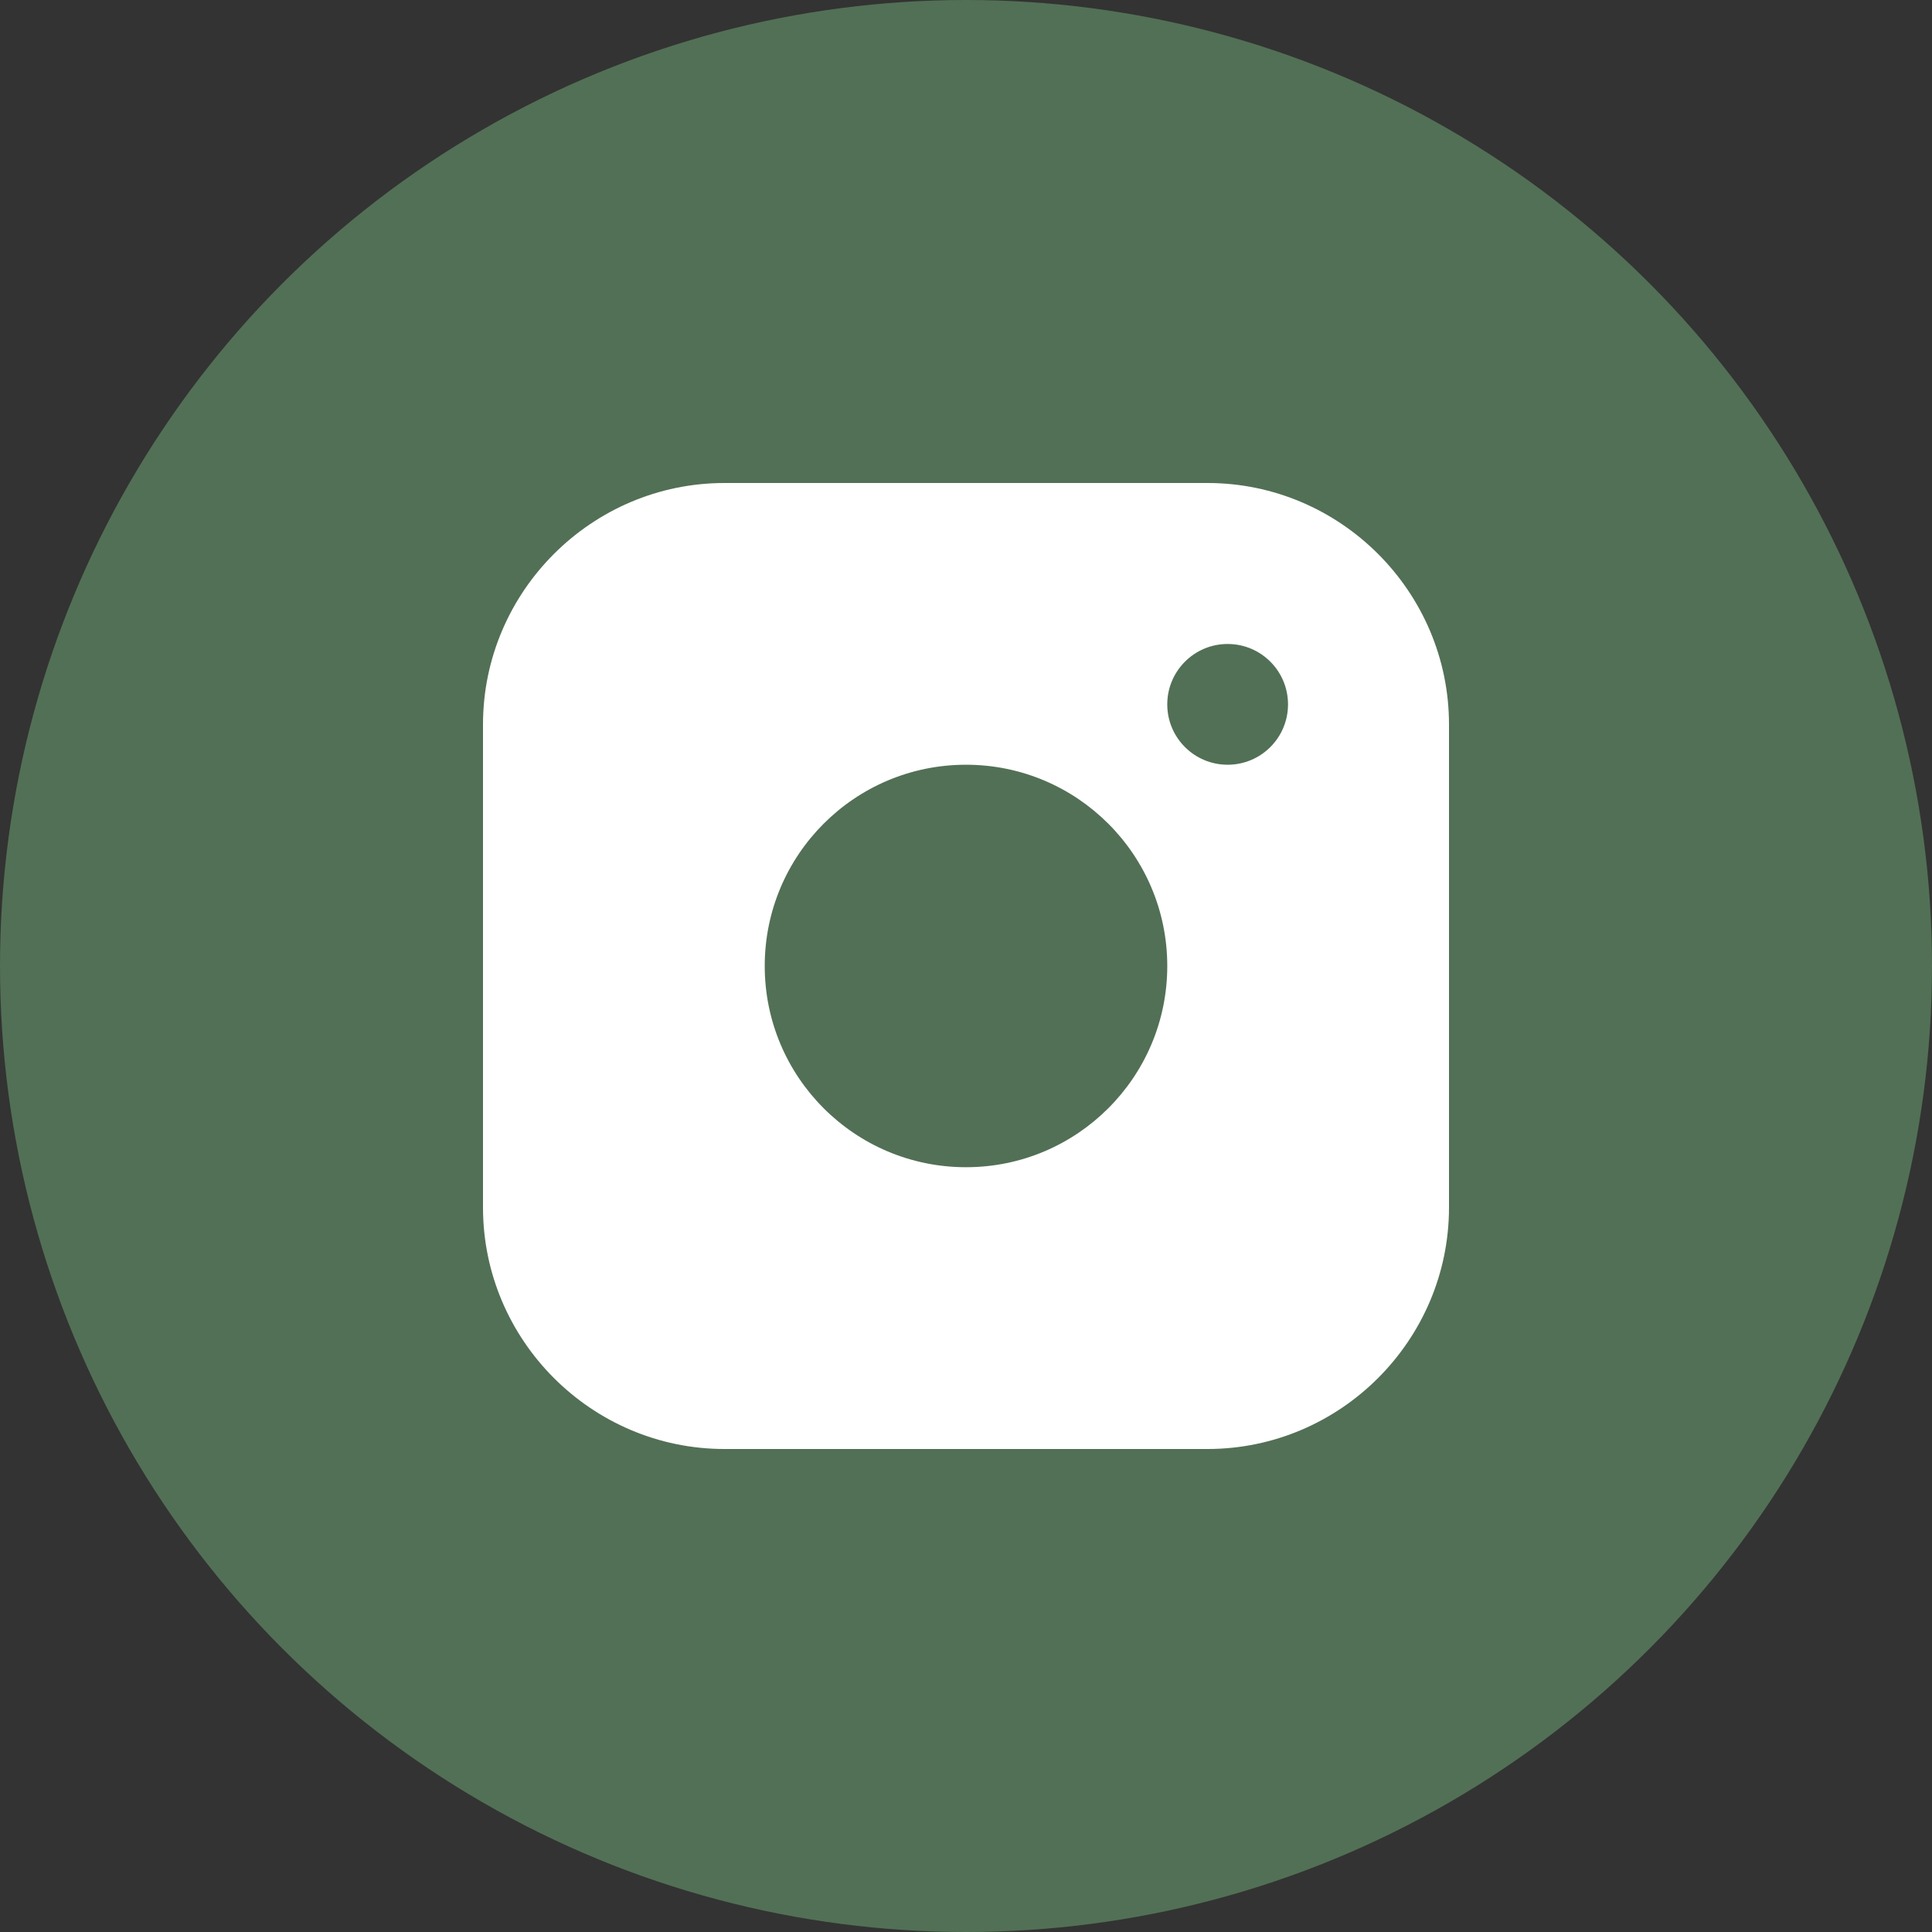
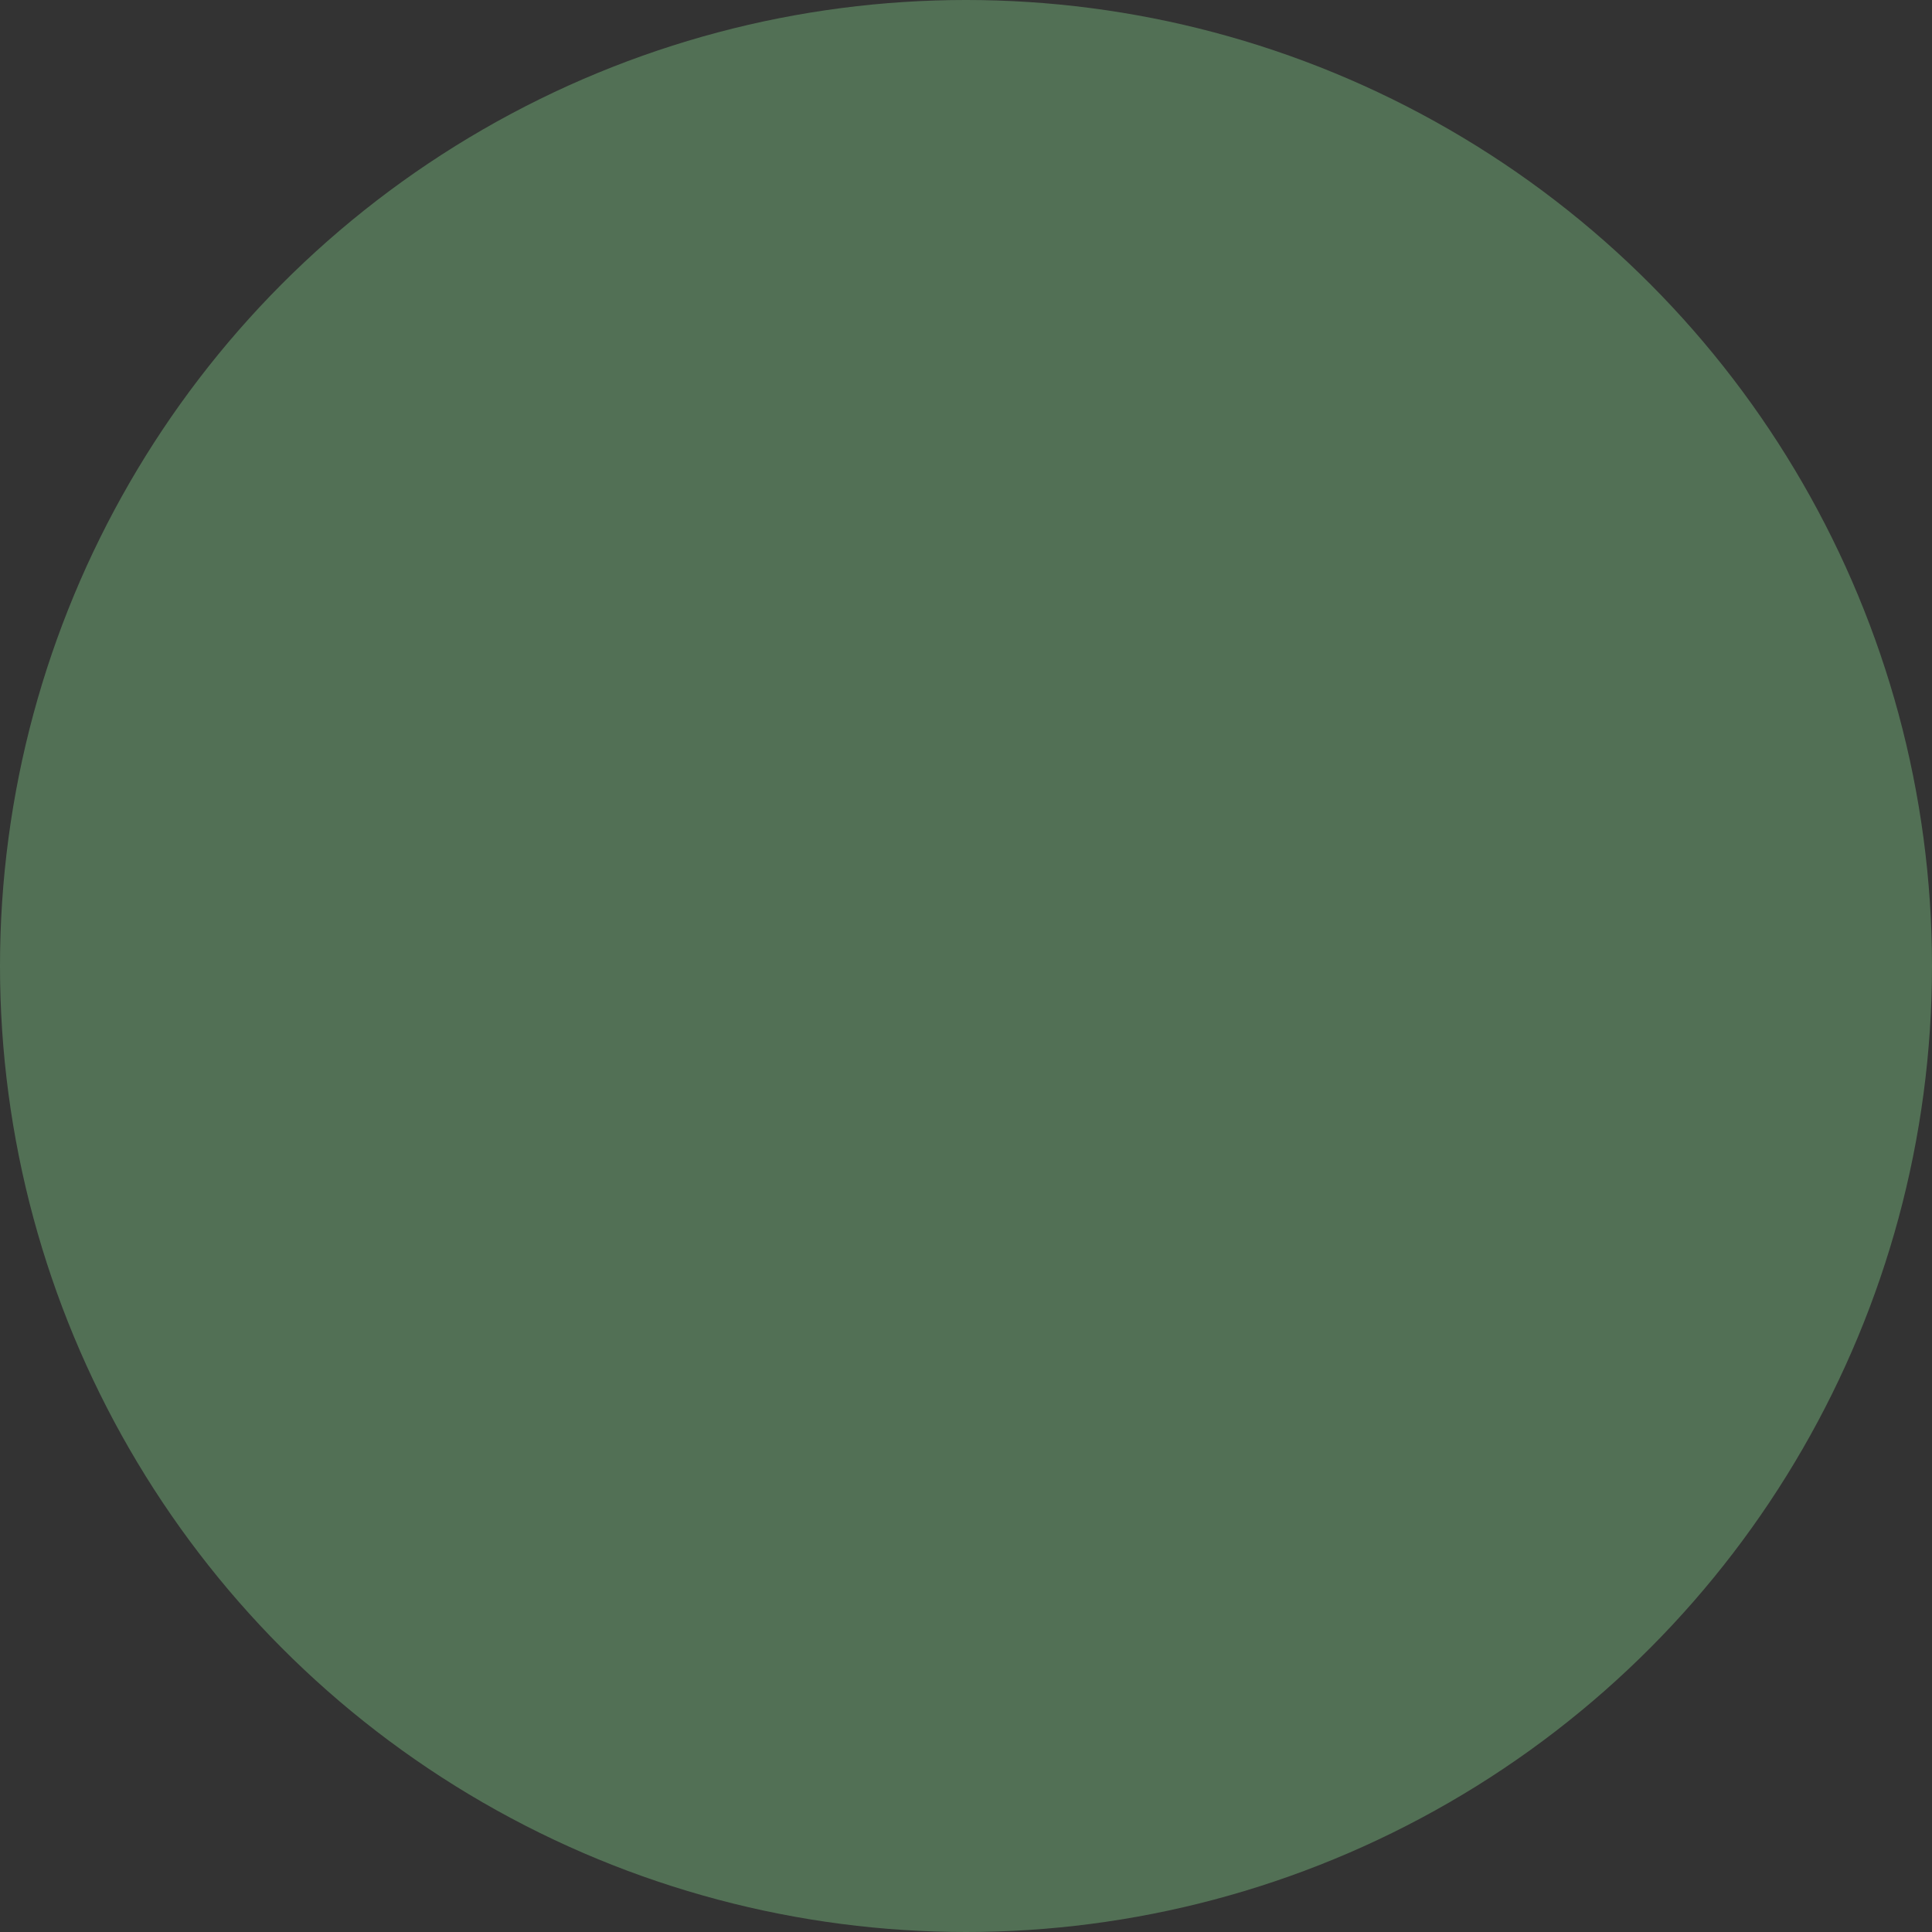
<svg xmlns="http://www.w3.org/2000/svg" width="40" height="40" viewBox="0 0 40 40" fill="none">
  <rect x="0" y="0" width="40" height="40" fill="#333333" stroke="none" />
  <circle cx="20" cy="20" r="20" fill="#527055" />
-   <path d="M25 10H15C12.25 10 10 12.249 10 15V25C10 27.75 12.25 30 15 30H25C27.75 30 30 27.75 30 25V15C30 12.249 27.75 10 25 10ZM20 24.166C17.698 24.166 15.833 22.3 15.833 20C15.833 17.698 17.698 15.833 20 15.833C22.3 15.833 24.167 17.698 24.167 20C24.167 22.3 22.3 24.166 20 24.166ZM25.417 15.833C24.726 15.833 24.167 15.274 24.167 14.583C24.167 13.893 24.726 13.333 25.417 13.333C26.108 13.333 26.667 13.893 26.667 14.583C26.667 15.274 26.108 15.833 25.417 15.833Z" fill="white" />
</svg>